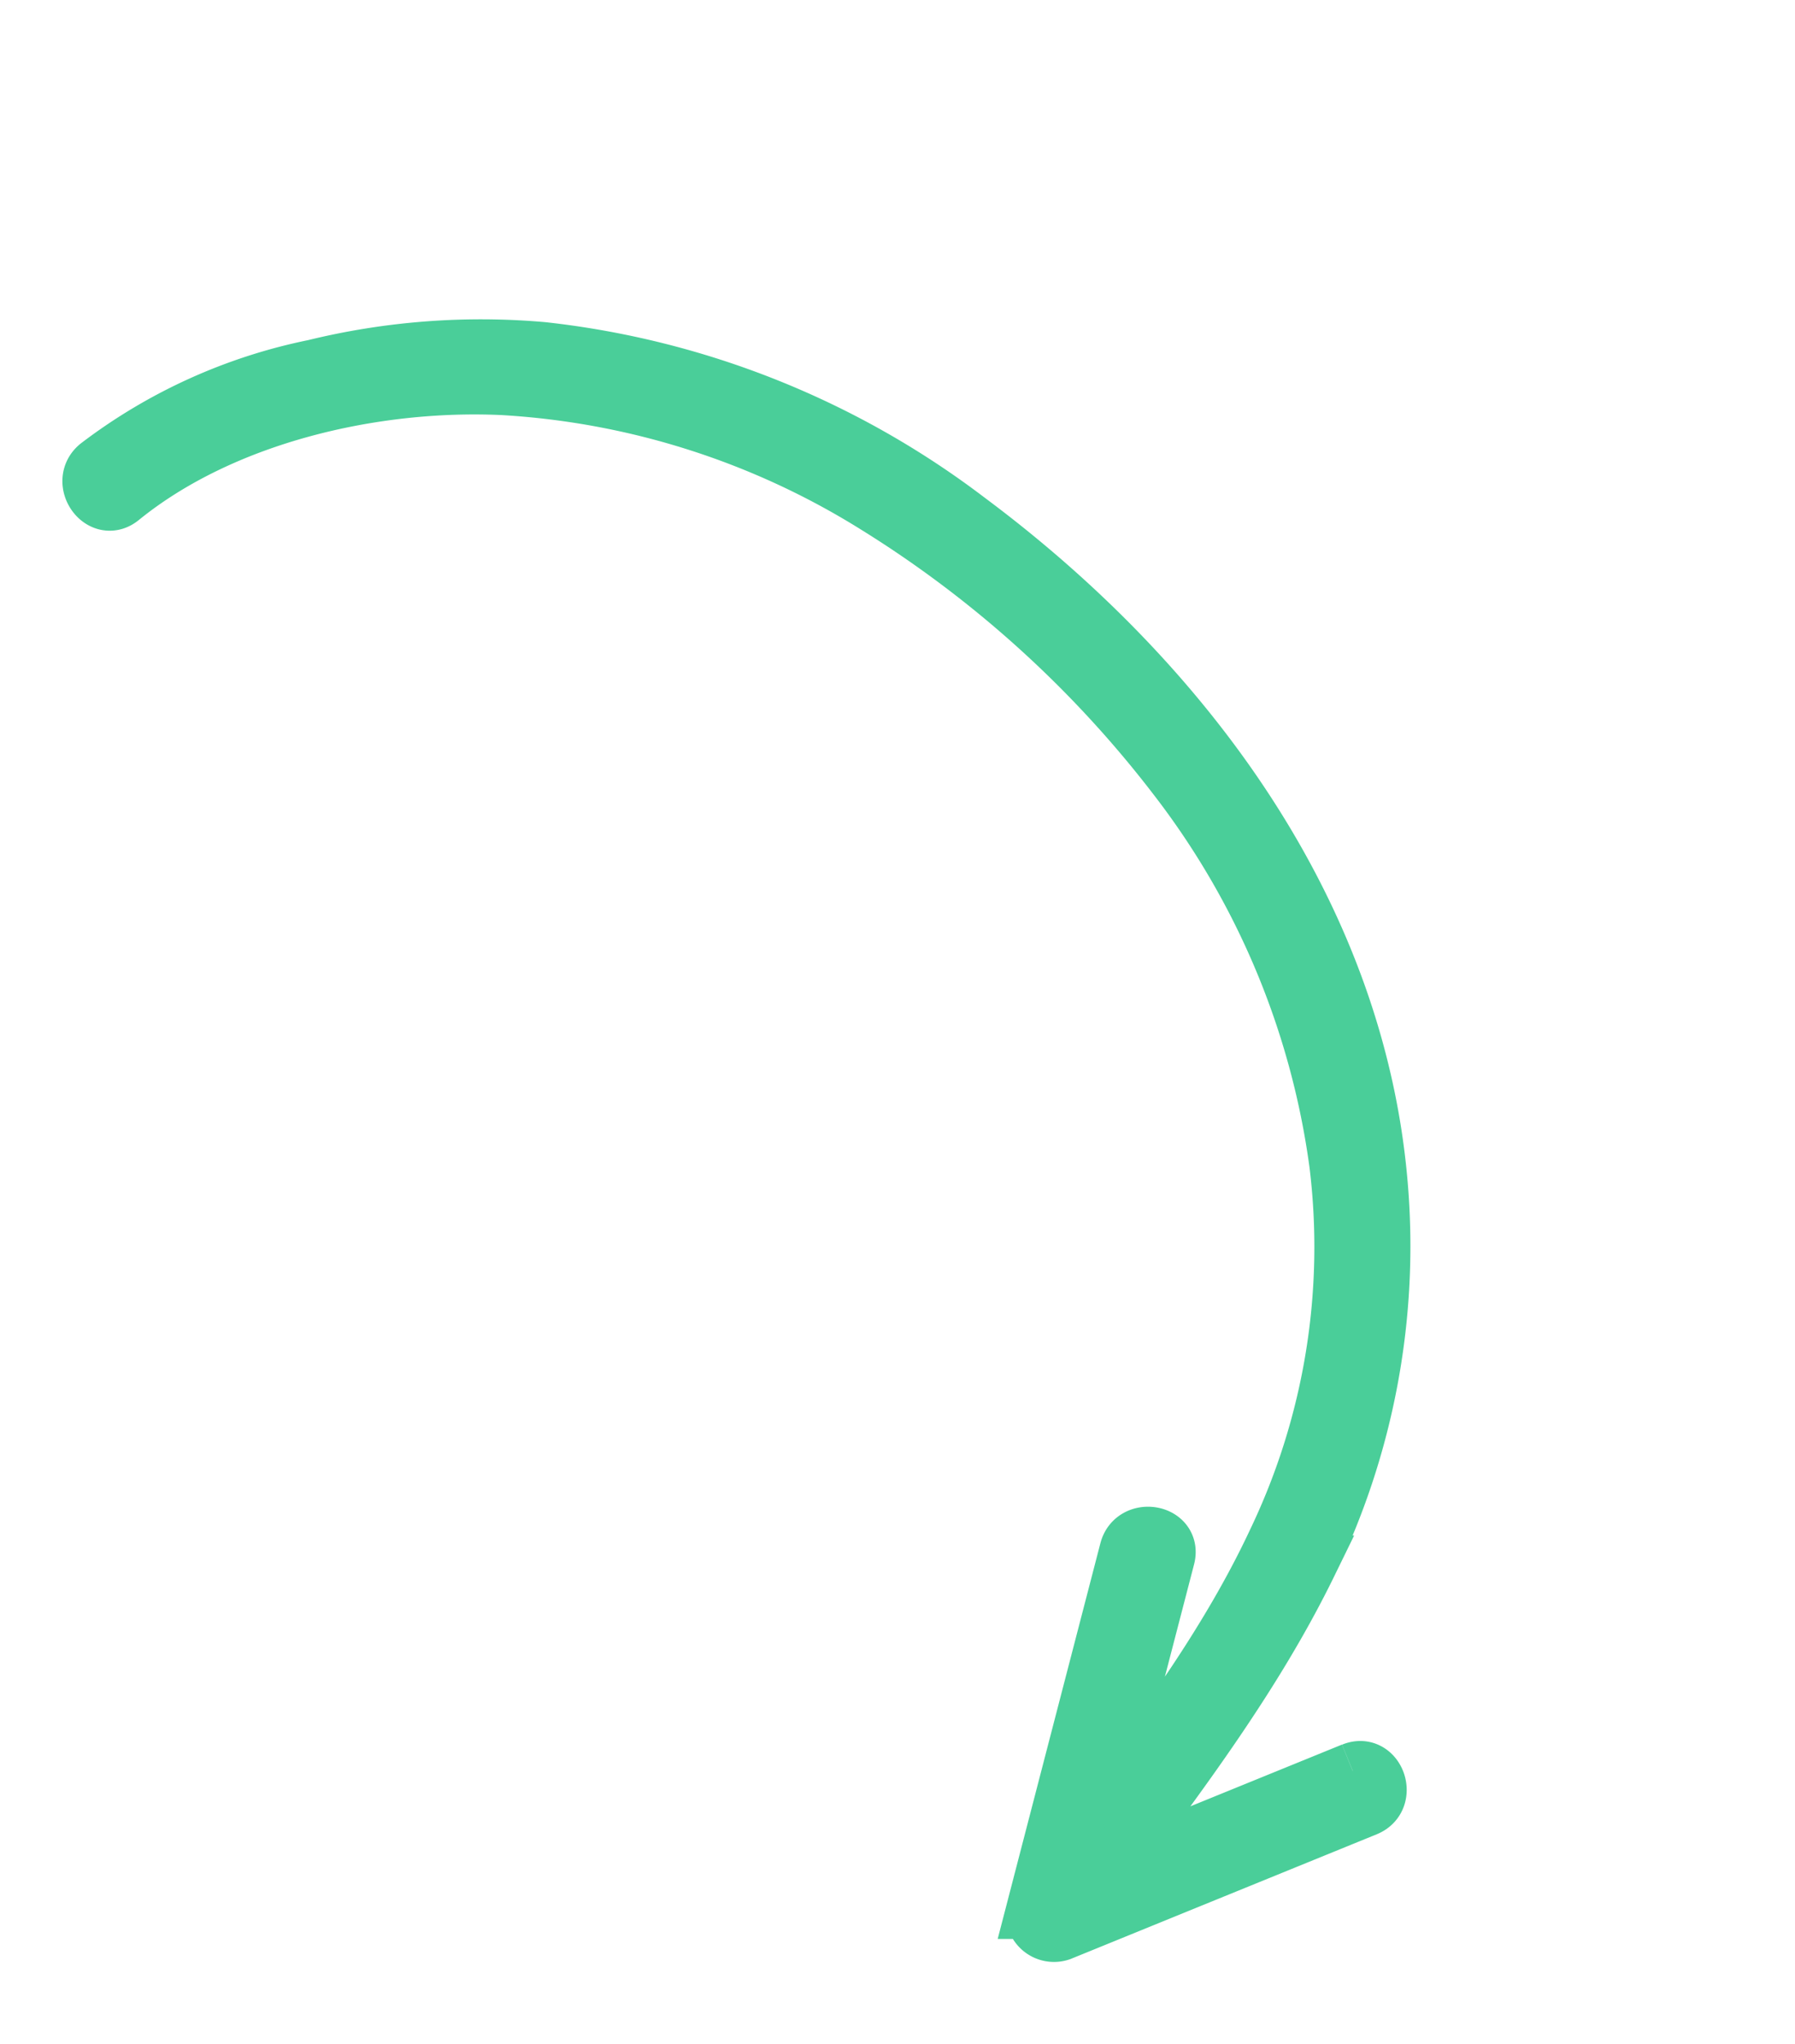
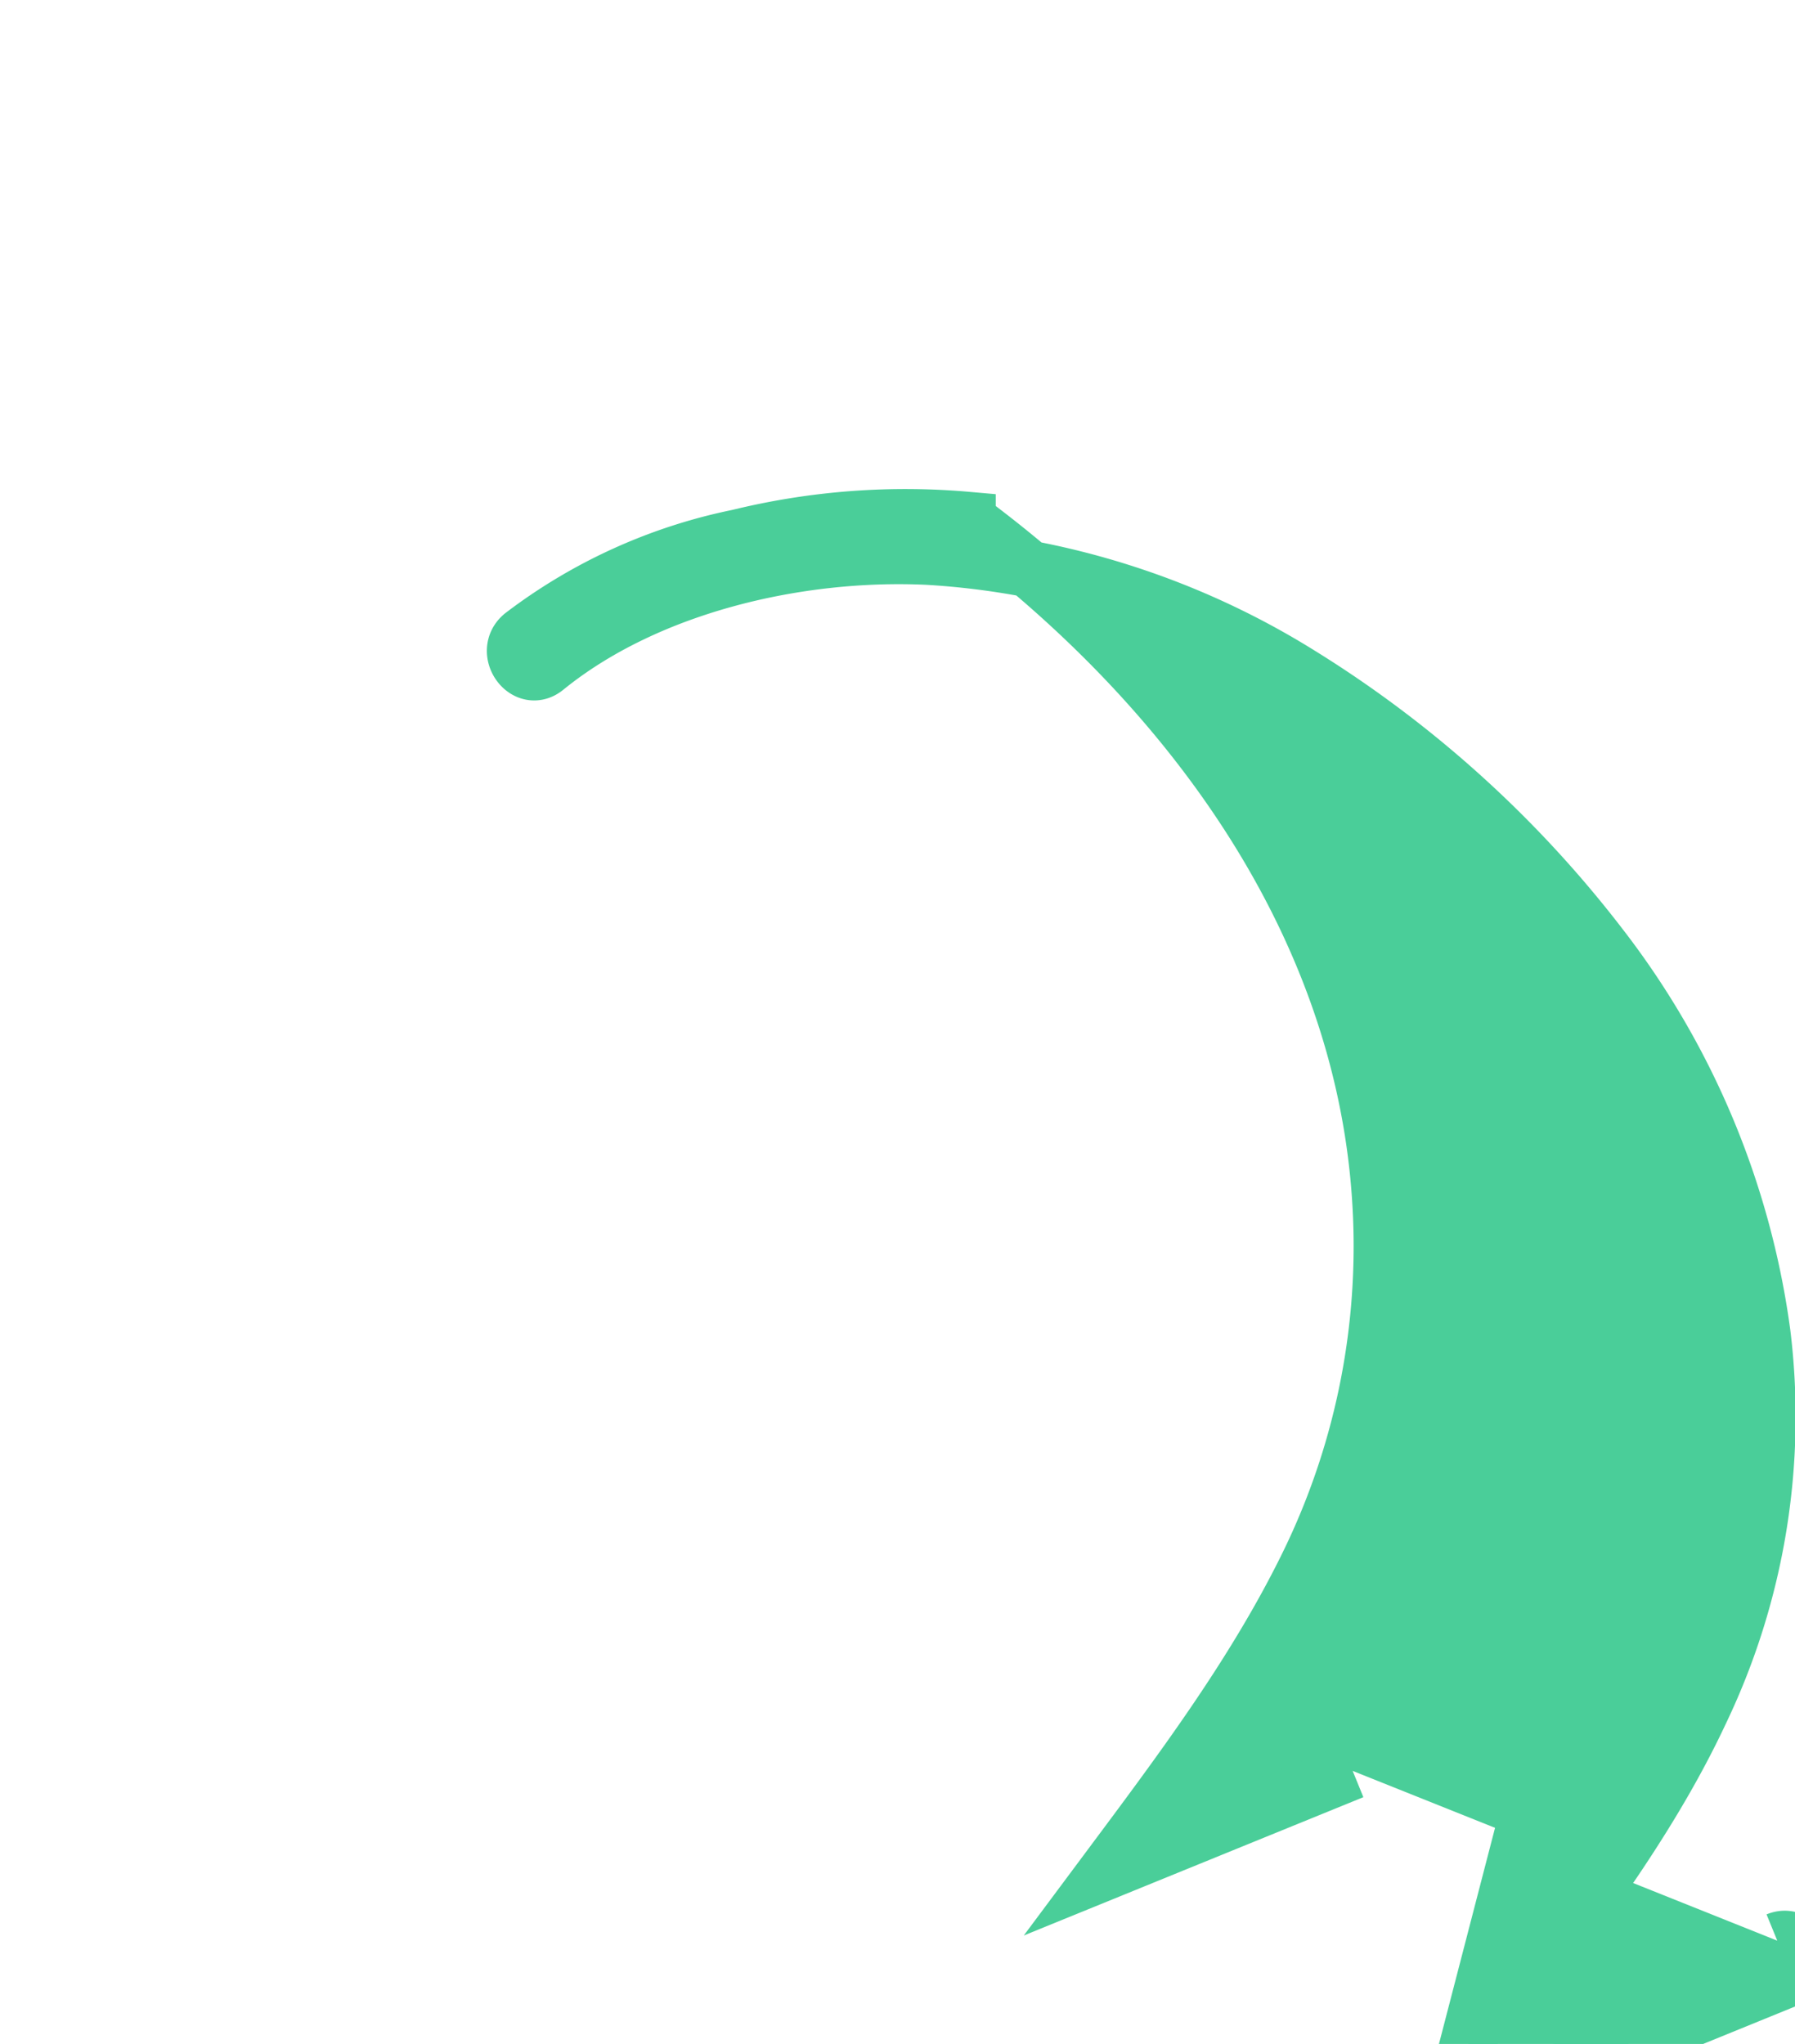
<svg xmlns="http://www.w3.org/2000/svg" width="126.476" height="144.028" viewBox="0 0 126.476 144.028">
-   <path id="path48" d="M491.9-232.071q-2.078,9.1-4.153,18.191c-2.705-8.185-5.385-16.461-9.569-24.025a51.063,51.063,0,0,0-18.5-19.107c-16.813-10.057-37.437-9.388-55.522-3.405A60.343,60.343,0,0,0,377.2-242.791a49.375,49.375,0,0,0-8.239,13.892,37.439,37.439,0,0,0-3.081,16.419c.127,1.773,2.9,1.784,2.772,0-.657-9.2,3.473-19.352,9.037-26.553a55.662,55.662,0,0,1,21.909-16.7,79.253,79.253,0,0,1,27.869-6.333,57.028,57.028,0,0,1,28.787,6.305,48.075,48.075,0,0,1,19.281,18.8c3.839,6.66,6.329,14.02,8.731,21.327q-6.11-7.17-12.217-14.341c-1.161-1.364-3.112.607-1.961,1.957q8.5,9.978,17,19.956a1.4,1.4,0,0,0,2.319-.611q2.586-11.334,5.173-22.665c.4-1.741-2.276-2.479-2.672-.739" transform="matrix(0.574, 0.819, -0.819, 0.574, -377.108, -144.871)" fill="#4ace99" stroke="#4ace99" stroke-width="4" />
+   <path id="path48" d="M491.9-232.071q-2.078,9.1-4.153,18.191c-2.705-8.185-5.385-16.461-9.569-24.025a51.063,51.063,0,0,0-18.5-19.107c-16.813-10.057-37.437-9.388-55.522-3.405a49.375,49.375,0,0,0-8.239,13.892,37.439,37.439,0,0,0-3.081,16.419c.127,1.773,2.9,1.784,2.772,0-.657-9.2,3.473-19.352,9.037-26.553a55.662,55.662,0,0,1,21.909-16.7,79.253,79.253,0,0,1,27.869-6.333,57.028,57.028,0,0,1,28.787,6.305,48.075,48.075,0,0,1,19.281,18.8c3.839,6.66,6.329,14.02,8.731,21.327q-6.11-7.17-12.217-14.341c-1.161-1.364-3.112.607-1.961,1.957q8.5,9.978,17,19.956a1.4,1.4,0,0,0,2.319-.611q2.586-11.334,5.173-22.665c.4-1.741-2.276-2.479-2.672-.739" transform="matrix(0.574, 0.819, -0.819, 0.574, -377.108, -144.871)" fill="#4ace99" stroke="#4ace99" stroke-width="4" />
</svg>